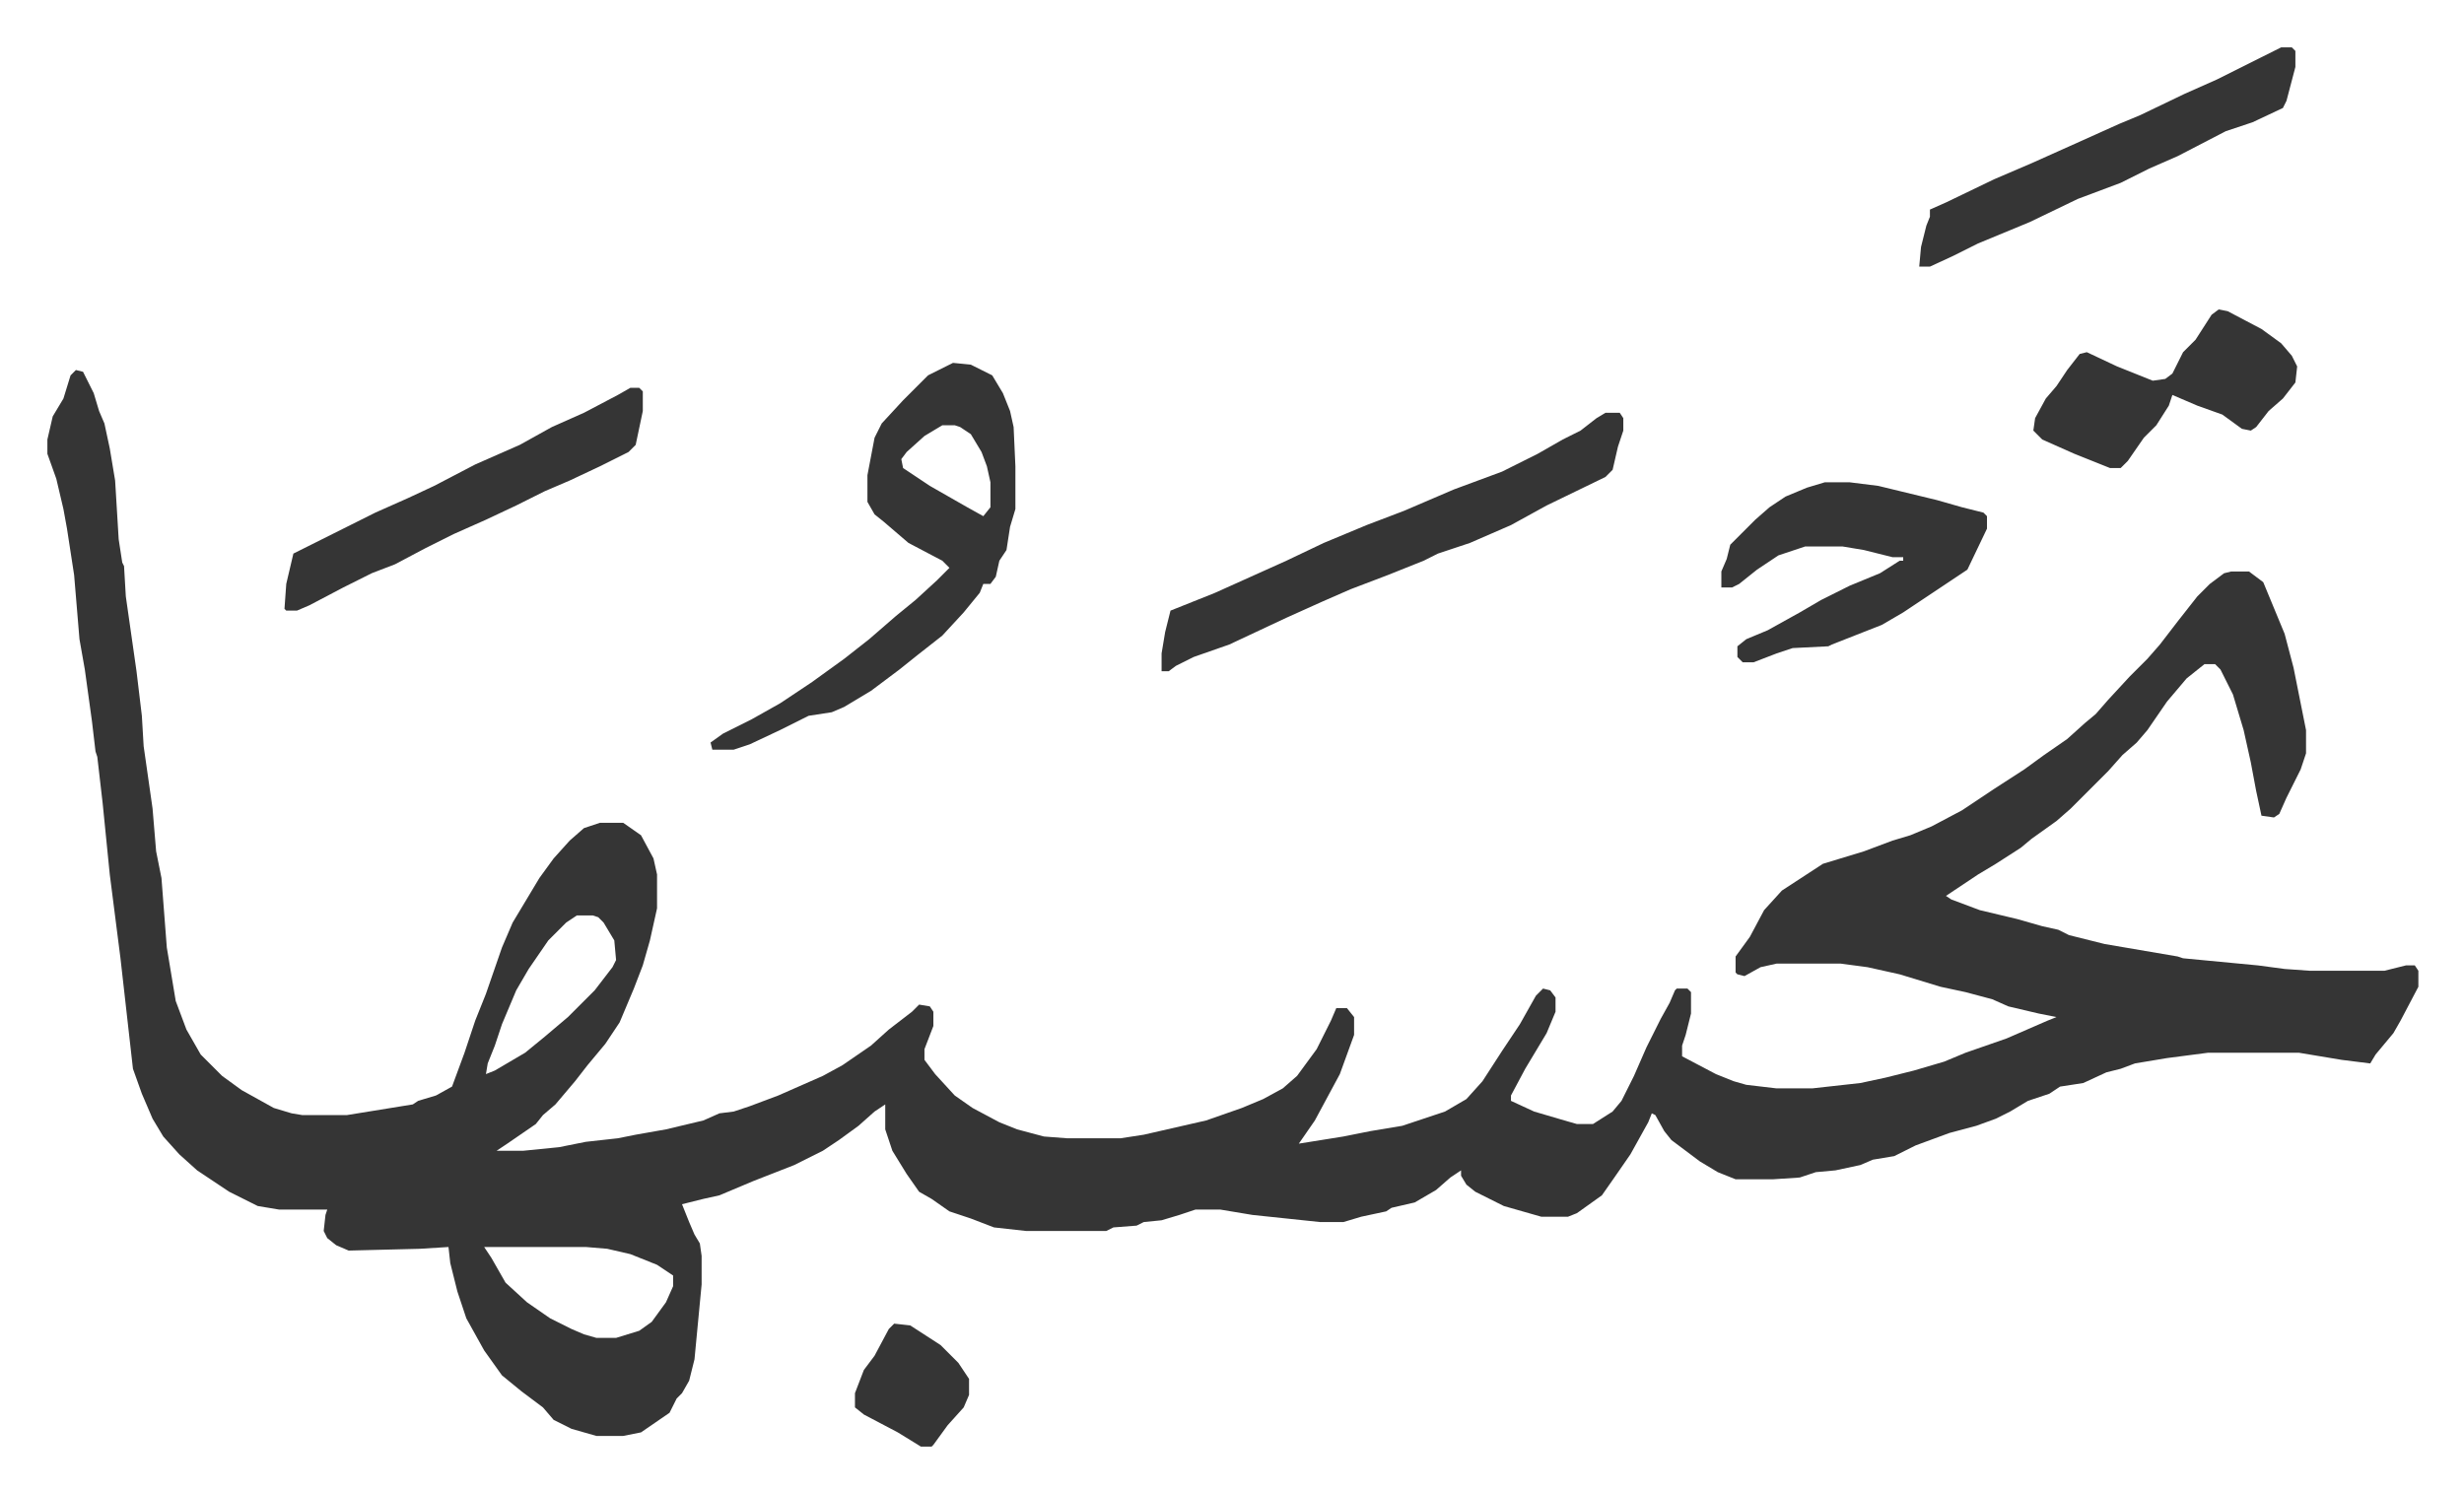
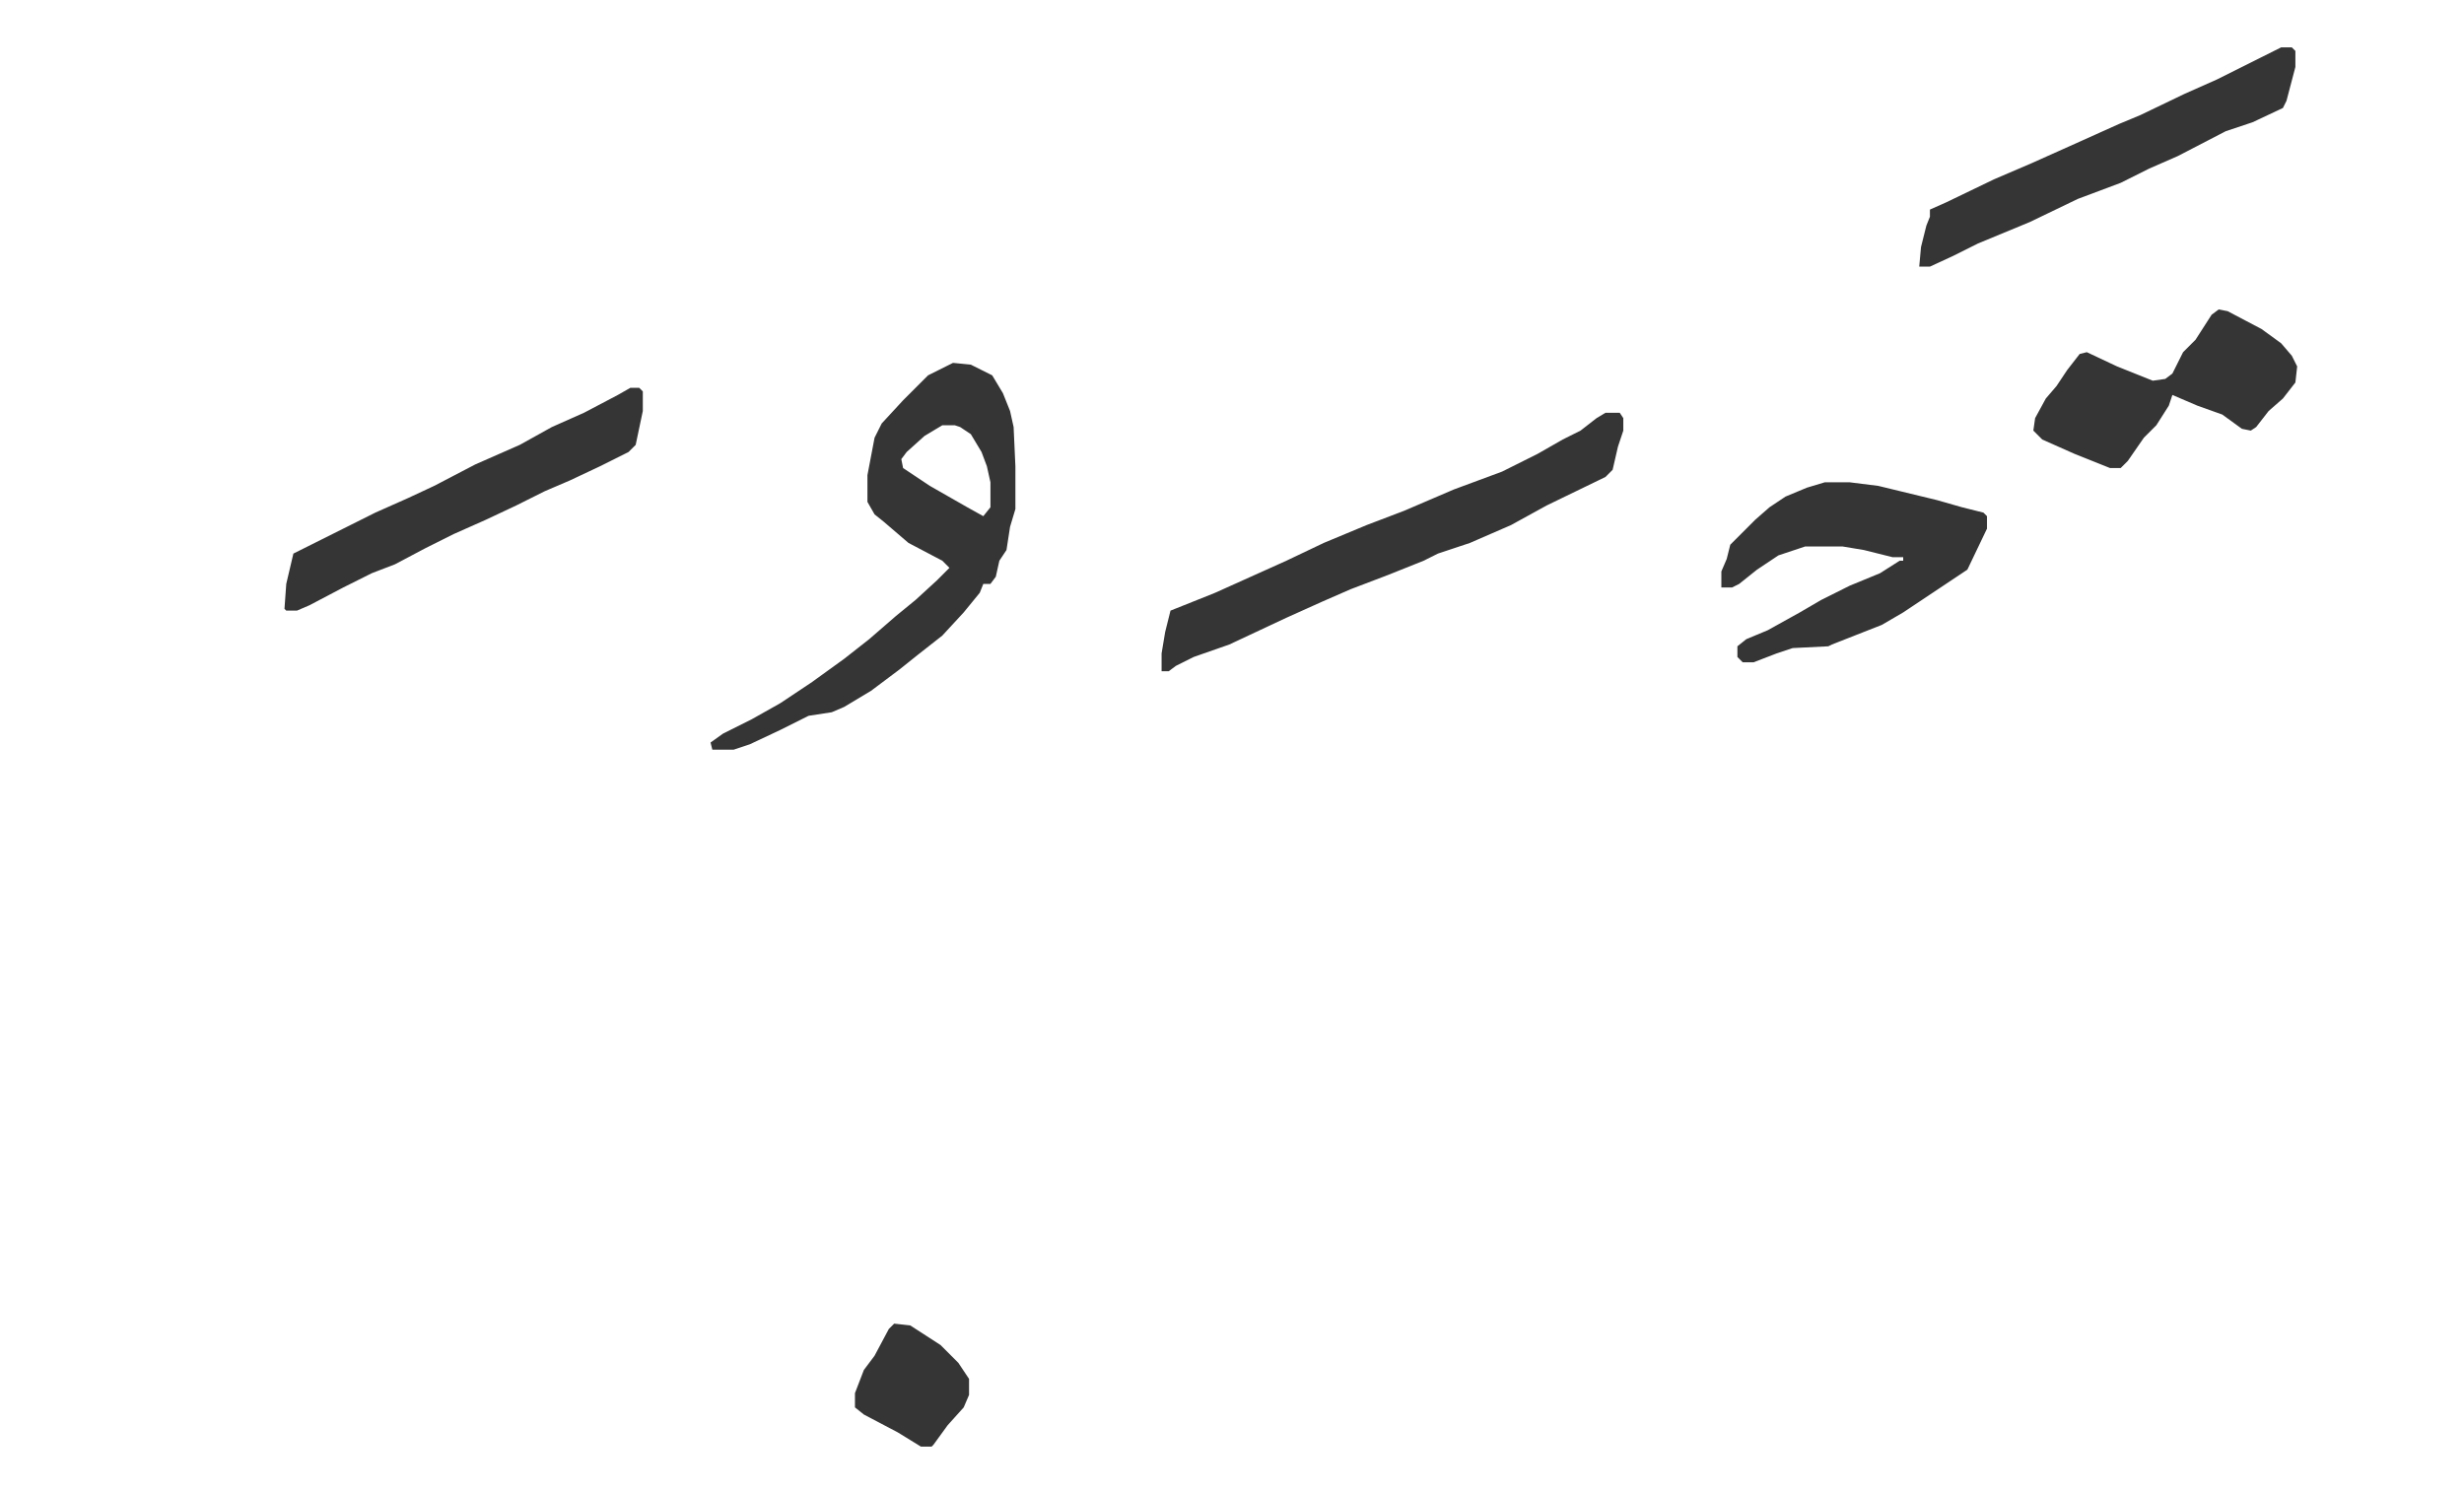
<svg xmlns="http://www.w3.org/2000/svg" role="img" viewBox="-26.58 303.42 1382.16 837.16">
-   <path fill="#353535" id="rule_normal" d="M16 511l4 1 6 12 3 10 3 7 3 14 3 18 2 33 2 13 1 2 1 17 6 42 3 25 1 17 5 35 2 24 3 15 3 39 5 30 6 16 8 14 12 12 11 8 18 10 10 3 6 1h25l37-6 3-2 10-3 9-5 7-19 6-18 6-15 9-26 6-14 15-25 8-11 9-10 8-7 9-3h13l10 7 7 13 2 9v19l-4 18-4 14-5 13-8 19-8 12-10 12-7 9-11 13-7 6-4 5-16 11-6 4h15l20-2 15-3 18-2 10-2 17-3 21-5 9-4 8-1 9-3 16-6 25-11 11-6 16-11 10-9 13-10 4-4 6 1 2 3v8l-5 13v6l6 8 11 12 10 7 15 8 10 4 15 4 13 1h30l13-2 35-8 20-7 12-5 11-6 8-7 11-15 8-16 3-7h6l4 5v10l-8 22-14 26-9 13 25-4 15-3 18-3 24-8 12-7 9-10 11-17 10-15 9-16 4-4 4 1 3 4v8l-5 12-12 20-8 15v3l13 6 17 5 7 2h9l11-7 5-6 7-14 7-16 8-16 5-9 3-7 1-1h6l2 2v12l-3 12-2 6v6l19 10 10 4 7 2 17 2h20l27-3 14-3 16-4 17-5 12-5 23-8 23-10 5-2-10-2-17-4-9-4-15-4-14-3-23-7-18-4-15-2h-36l-9 2-9 5-4-1-1-1v-9l8-11 8-15 10-11 23-15 23-7 16-6 10-3 12-5 17-9 9-6 9-6 17-11 11-8 13-9 10-9 6-5 7-8 12-13 10-10 7-8 10-13 11-14 7-7 8-6 4-1h10l8 6 12 29 5 19 7 35v13l-3 9-8 16-4 9-3 2-7-1-3-14-3-16-4-18-6-20-7-14-3-3h-6l-10 8-11 13-11 16-6 7-8 7-8 9-5 5-16 16-8 7-14 10-6 5-14 9-10 6-18 12 3 2 16 6 21 5 14 4 9 2 6 3 20 5 41 7 3 1 42 4 15 2 14 1h42l12-3h5l2 3v9l-10 19-4 7-10 12-3 5-16-2-24-4h-51l-23 3-18 3-8 3-8 2-13 6-13 2-6 4-12 4-10 6-8 4-11 4-15 4-19 7-12 6-12 2-7 3-14 3-11 1-9 3-15 1h-21l-10-4-10-6-16-12-4-5-5-9-2-1-2 5-10 18-9 13-7 10-14 10-5 2h-15l-21-6-16-8-5-4-3-5v-3l-6 4-8 7-12 7-13 3-3 2-14 3-10 3h-13l-38-4-18-3h-14l-9 3-10 3-10 1-4 2-13 1-4 2h-45l-18-2-13-5-12-4-10-7-7-4-7-10-8-13-4-12v-14l-6 4-9 8-11 8-9 6-16 8-23 9-19 8-9 2-12 3 4 10 3 7 3 5 1 7v16l-4 42-3 12-4 7-3 3-4 8-16 11-10 2h-15l-14-4-10-5-6-7-12-9-11-9-10-14-10-18-5-15-4-16-1-9-16 1-40 1-7-3-5-4-2-4 1-9 1-3h-27l-12-2-16-8-18-12-10-9-9-10-6-10-6-14-5-14-7-62-6-47-4-40-3-26-1-3-2-17-4-29-3-17-3-36-4-26-2-11-4-17-5-14v-8l3-13 6-10 4-13zm281 306l-6 4-10 10-11 16-7 12-8 19-4 12-4 10-1 6 5-2 17-10 11-9 13-11 15-15 10-13 2-4-1-11-6-10-3-3-3-1zm-52 186l4 6 8 14 12 11 13 9 12 6 7 3 7 2h11l13-4 7-5 8-11 4-9v-6l-9-6-15-6-13-3-12-1z" />
  <path fill="#353535" id="rule_normal" d="M508 507l10 1 12 6 6 10 4 10 2 9 1 22v24l-3 10-2 13-4 6-2 9-3 4h-4l-2 5-9 11-12 13-14 11-10 8-16 12-15 9-7 3-13 2-16 8-17 8-9 3h-12l-1-4 7-5 16-8 16-9 18-12 18-13 14-11 15-13 11-9 12-11 7-7-4-4-19-10-14-12-5-4-4-7v-15l4-21 4-8 12-13 10-10 4-4zm-6 35l-10 6-10 9-3 4 1 5 15 10 21 12 9 5 4-5v-14l-2-9-3-8-6-10-6-4-3-1zm372-7h8l2 3v7l-3 9-3 13-4 4-33 16-20 11-23 10-18 6-8 4-10 4-10 4-21 8-16 7-20 9-32 15-20 7-10 5-4 3h-4v-10l2-12 3-12 25-10 20-9 20-9 21-10 24-10 21-8 28-12 27-10 20-10 14-8 10-5 9-7zm123 39h14l16 2 33 8 14 4 12 3 2 2v7l-11 23-18 12-18 12-12 7-28 11-2 1-20 1-9 3-13 5h-6l-3-3v-6l5-4 12-5 18-10 12-7 16-8 17-7 11-7h2v-2h-6l-16-4-12-2h-21l-15 5-12 8-10 8-4 2h-6v-9l3-7 2-8 14-14 8-7 9-6 12-5zm256-244h6l2 2v9l-5 19-2 4-17 8-15 5-27 14-16 7-16 8-24 9-27 13-29 12-14 7-13 6h-6l1-11 3-12 2-5v-4l9-4 27-13 21-9 29-13 20-9 12-5 25-12 18-8 24-12zM327 521h5l2 2v11l-4 19-4 4-16 8-17 8-14 6-16 8-17 8-18 8-16 8-17 9-13 5-16 8-19 10-7 3h-6l-1-1 1-14 4-17 16-8 30-15 18-8 15-7 23-12 25-11 18-10 18-8 19-10zm891-44l5 1 19 10 11 8 6 7 3 6-1 9-7 9-8 7-7 9-3 2-5-1-11-8-14-5-14-6-2 6-7 11-7 7-9 13-4 4h-6l-20-8-18-8-5-5 1-7 6-11 6-7 6-9 7-9 4-1 17 8 20 8 7-1 4-3 6-12 7-7 9-14zm-743 569l9 1 17 11 10 10 6 9v9l-3 7-9 10-8 11-1 1h-6l-13-8-19-10-5-4v-8l5-13 6-8 8-15z" />
</svg>